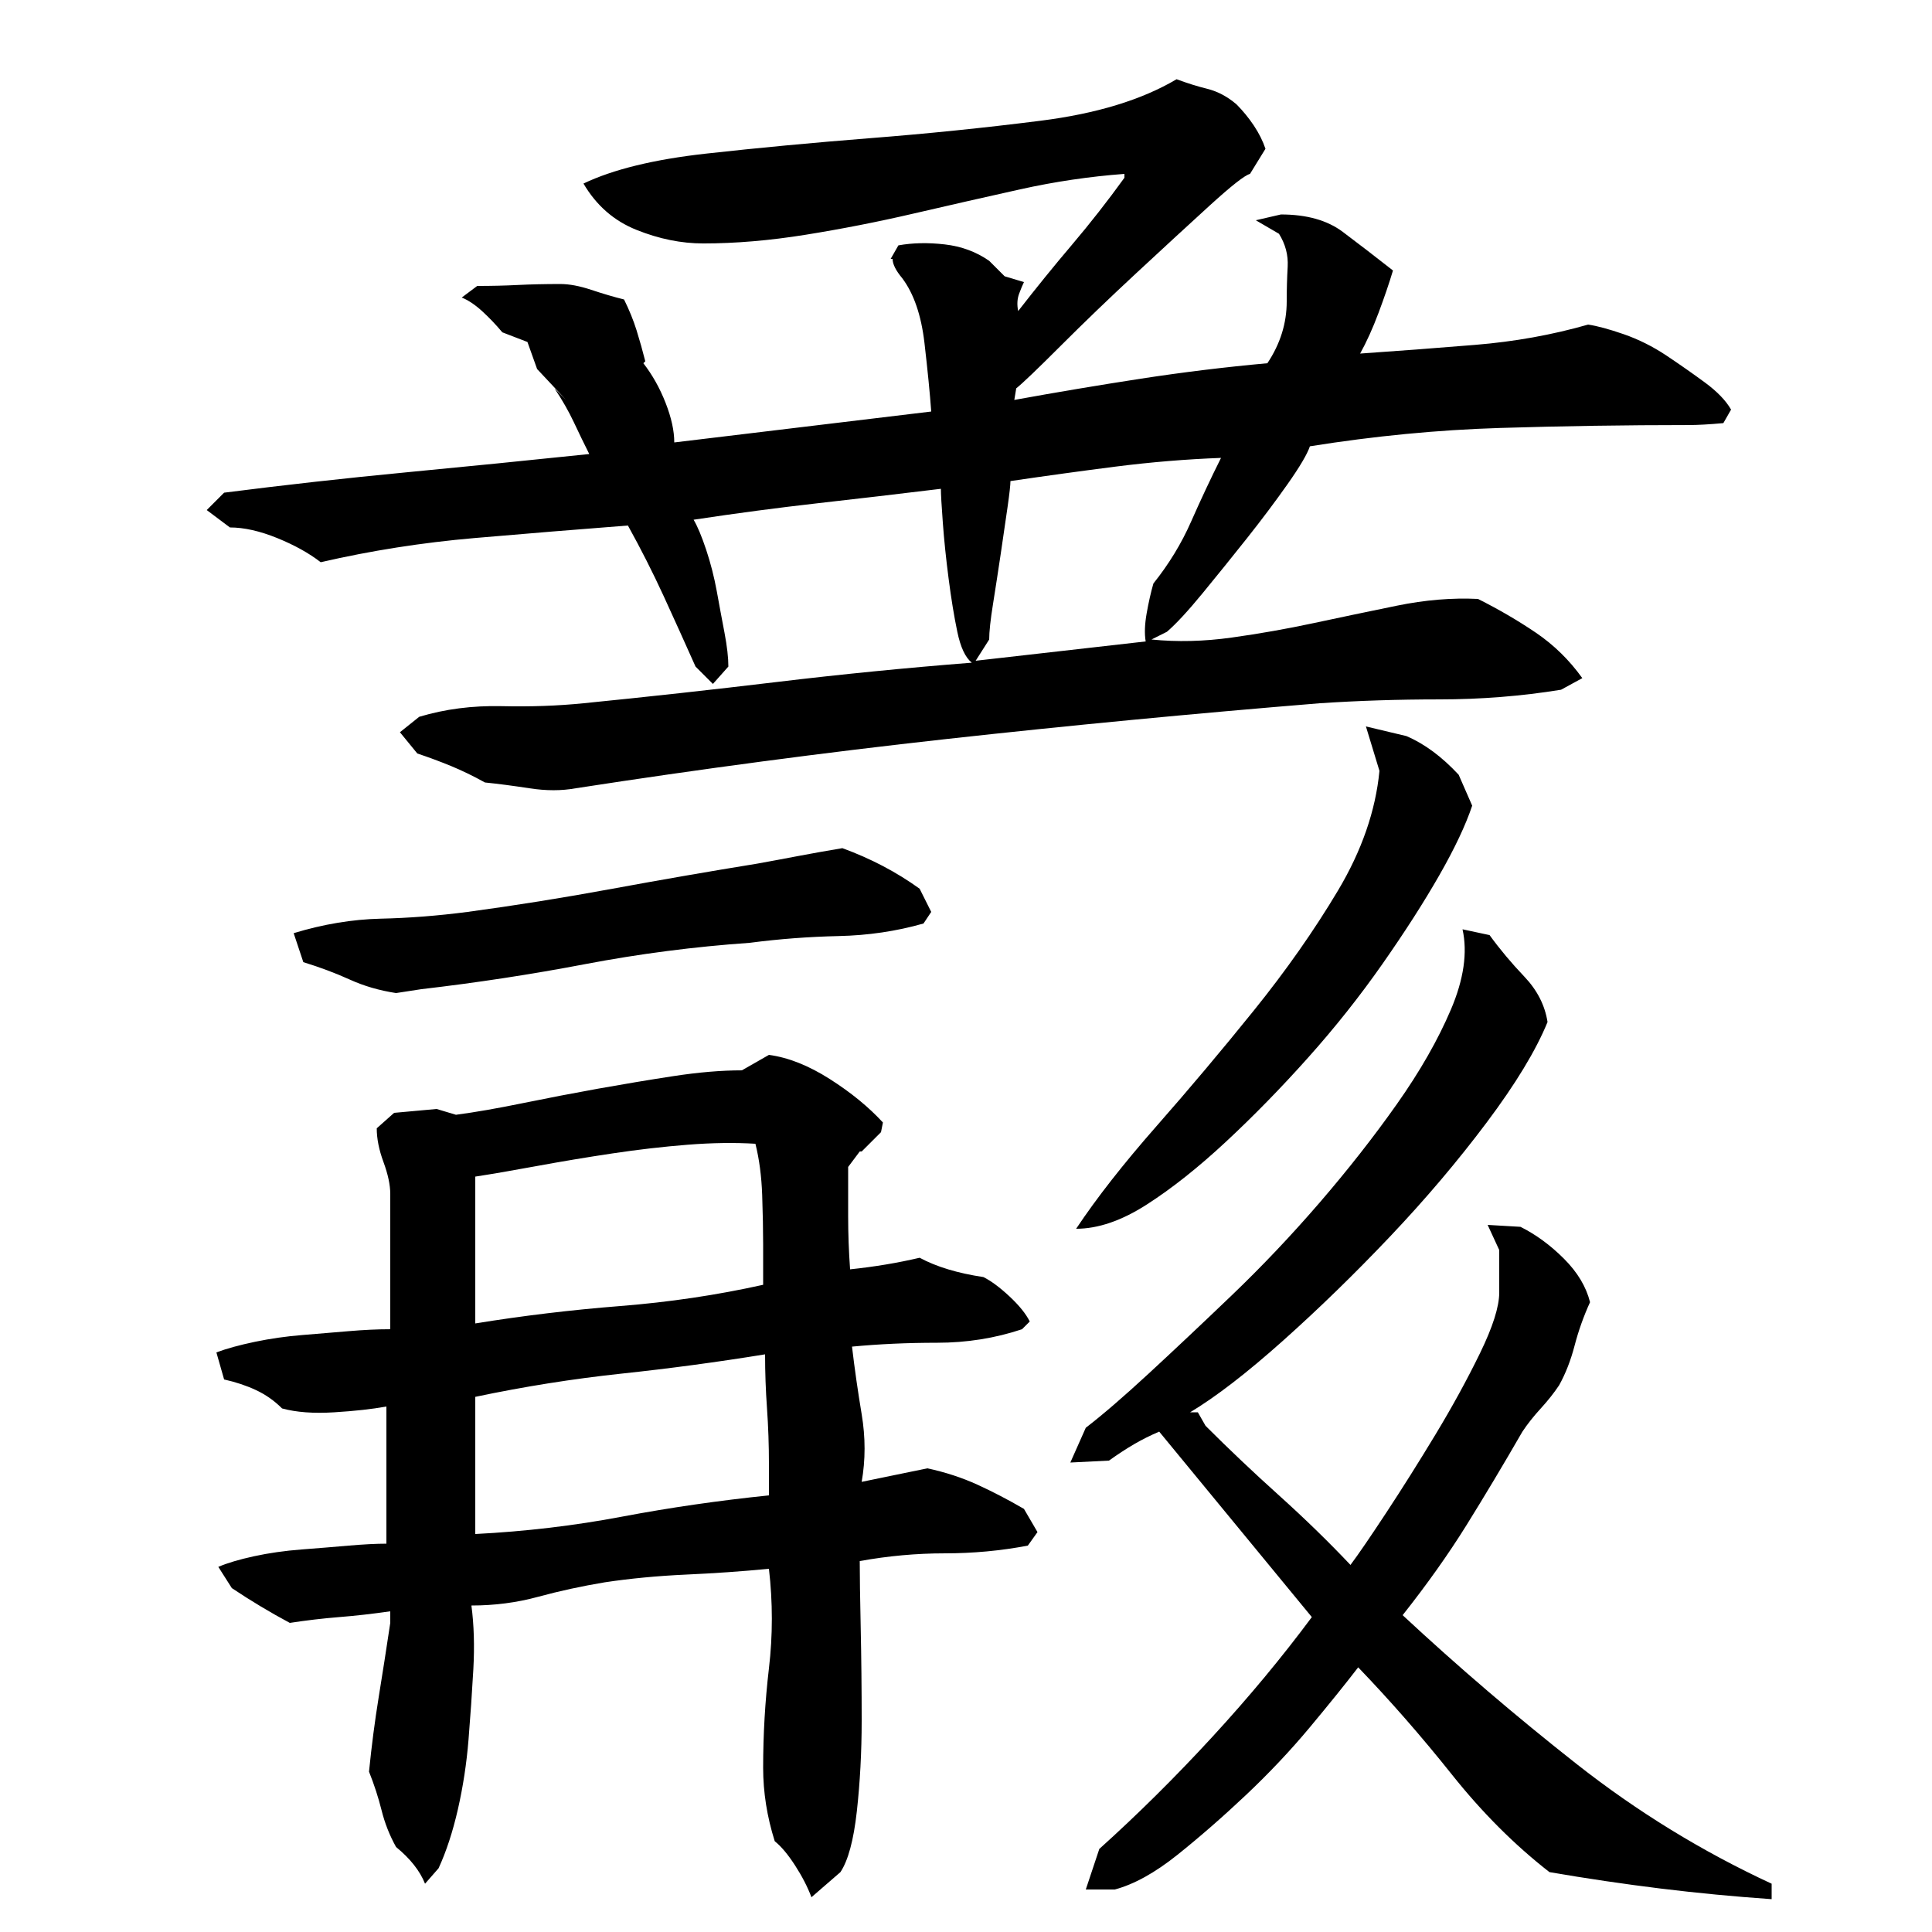
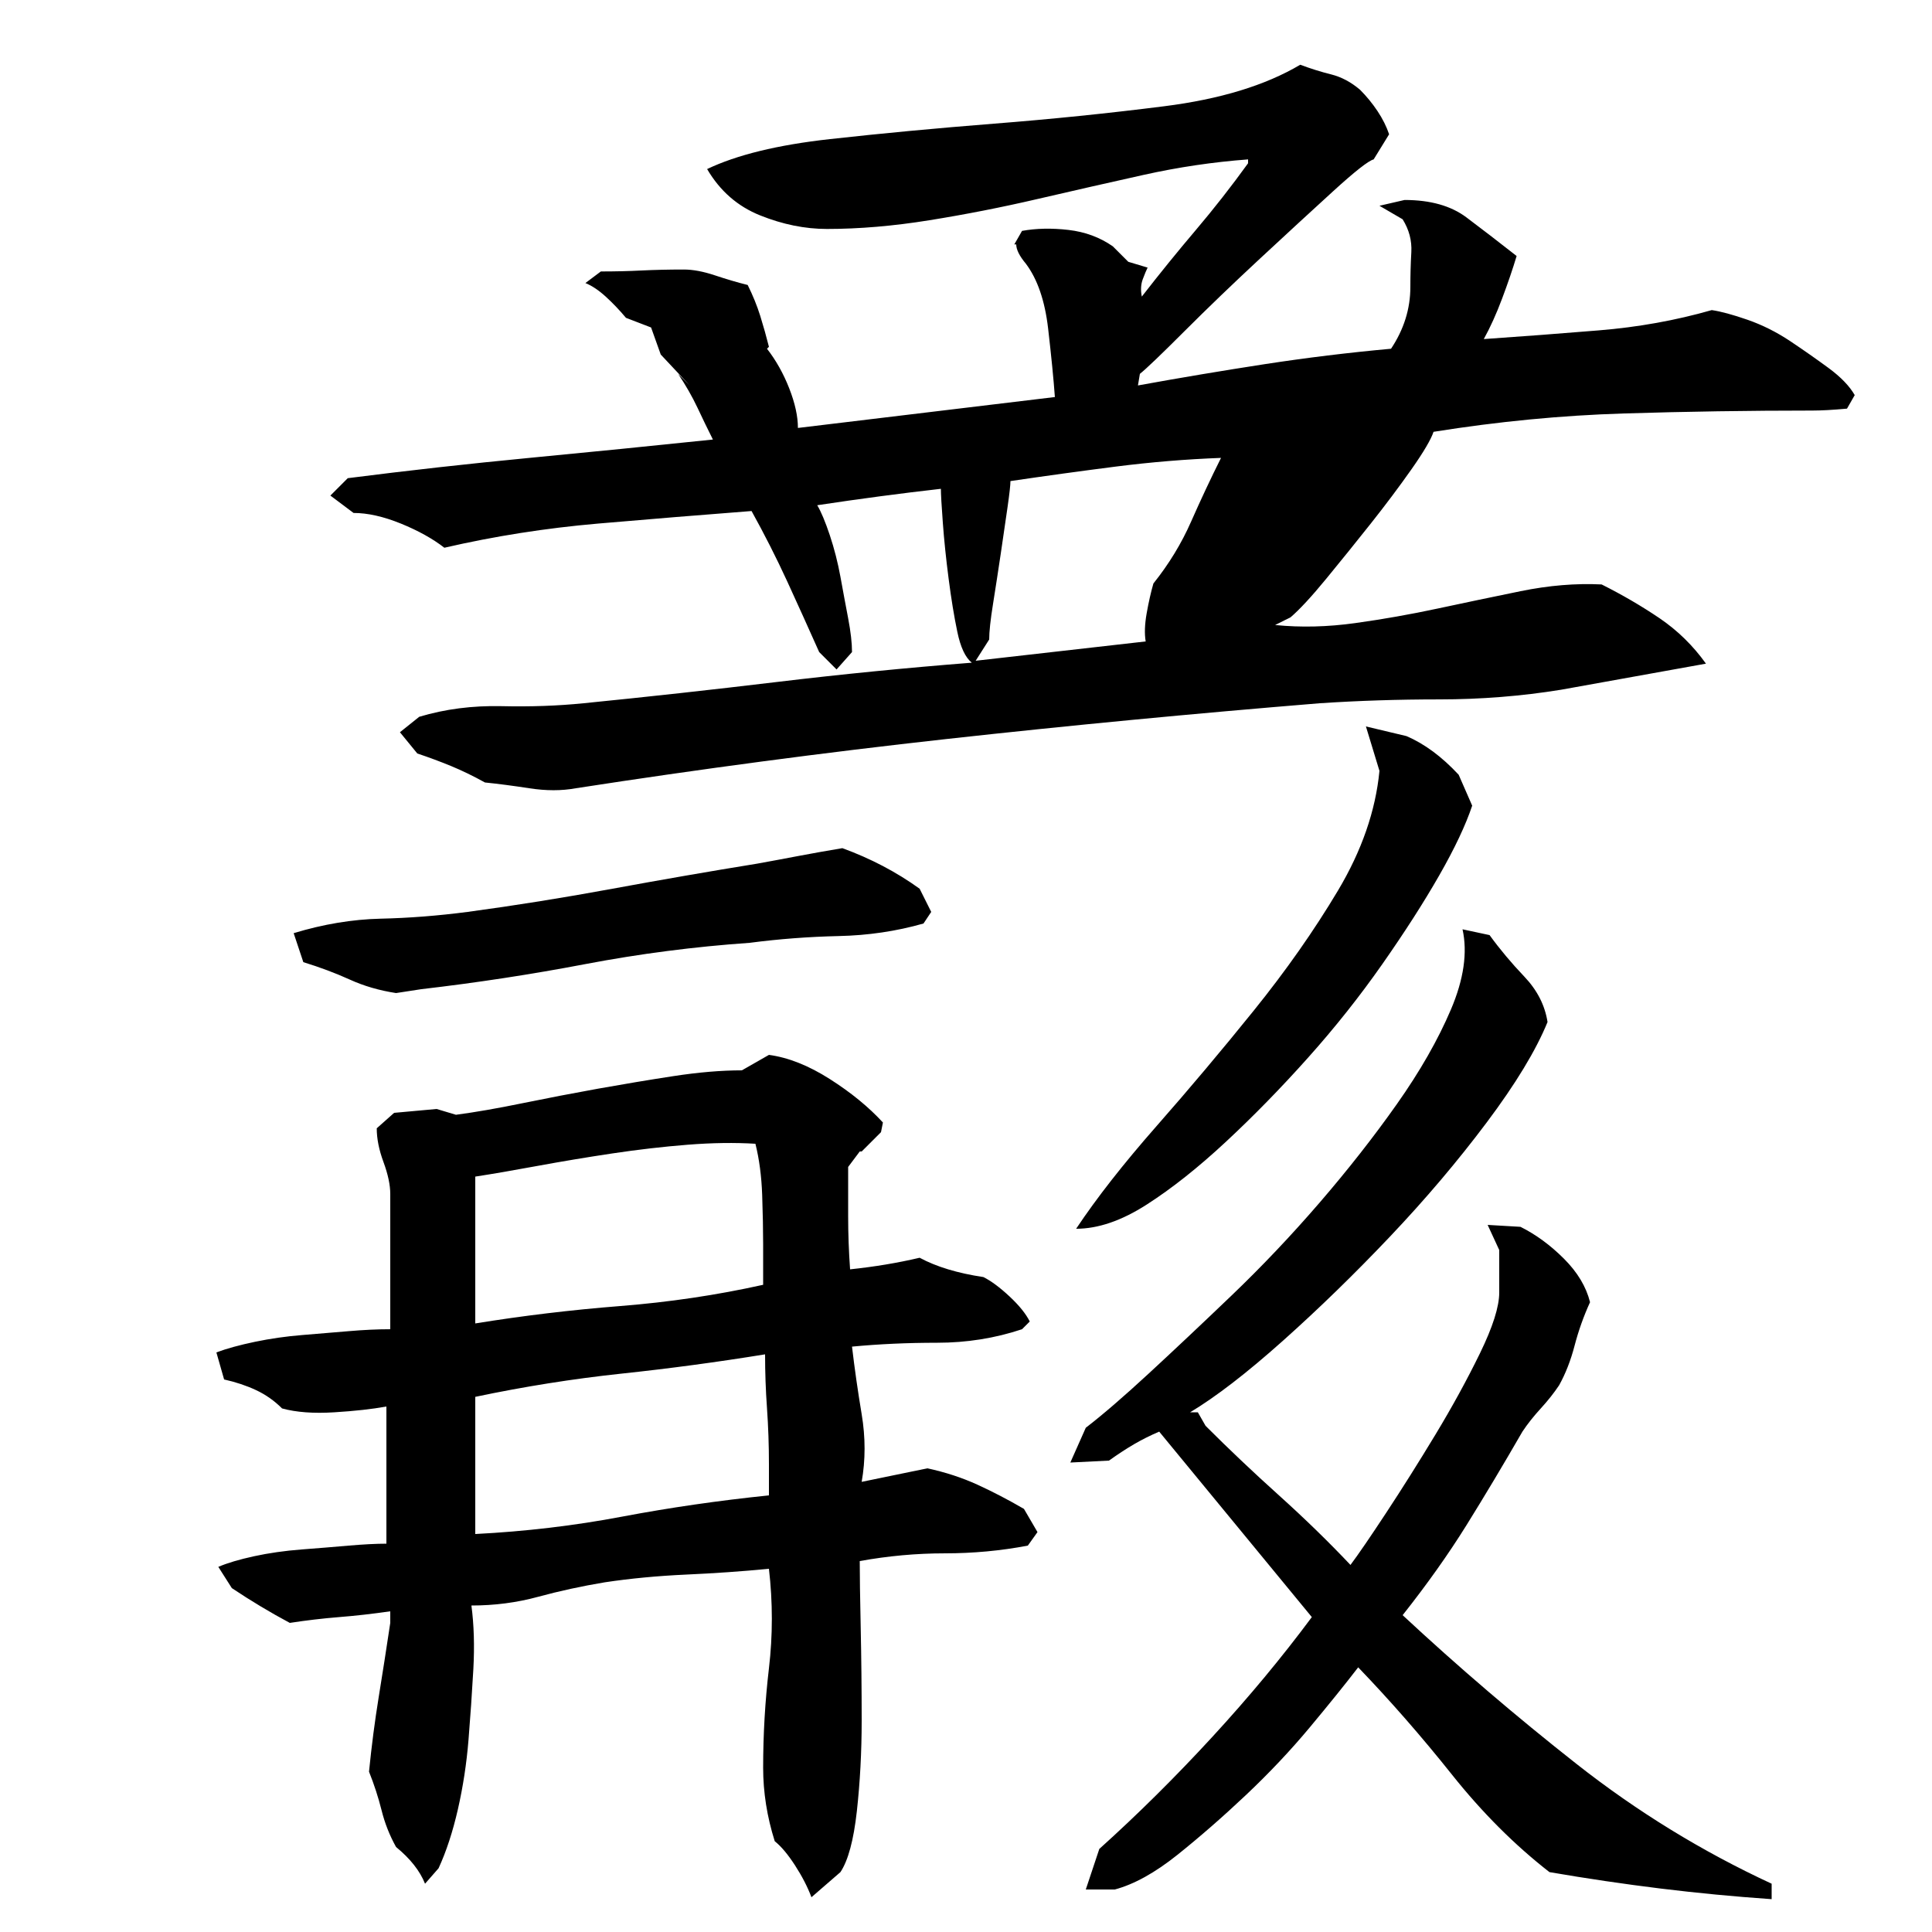
<svg xmlns="http://www.w3.org/2000/svg" version="1.1" id="图层_1" x="0px" y="0px" width="1000px" height="1000px" viewBox="0 0 1000 1000" enable-background="new 0 0 1000 1000" xml:space="preserve">
-   <path d="M808.002,357.006c-20.672,3.344-41.672,5-63,5c-21.344,0-42,0.672-62,2c-65.344,5.344-129.672,11.5-193,18.5  c-63.344,7-127.344,15.5-192,25.5c-7.344,1.344-15.344,1.344-24,0c-8.672-1.328-16.344-2.328-23-3c-6-3.328-11.844-6.156-17.5-8.5  c-5.672-2.328-11.5-4.5-17.5-6.5l-9-11l10-8c13.328-4,27.5-5.828,42.5-5.5c15,0.344,29.156-0.156,42.5-1.5  c33.328-3.328,66.656-7,100-11c33.328-4,67-7.328,101-10c-3.344-2.656-5.844-8-7.5-16c-1.672-8-3.172-17.156-4.5-27.5  c-1.344-10.328-2.344-20-3-29c-0.672-9-1-14.828-1-17.5c-22,2.672-43.344,5.172-64,7.5c-20.672,2.344-42,5.172-64,8.5  c2,3.344,4.156,8.5,6.5,15.5c2.328,7,4.156,14.172,5.5,21.5c1.328,7.344,2.656,14.5,4,21.5c1.328,7,2,12.844,2,17.5l-8,9l-9-9  c-5.344-12-10.844-24.156-16.5-36.5c-5.672-12.328-11.844-24.5-18.5-36.5c-26,2-52.5,4.172-79.5,6.5c-27,2.344-53.5,6.5-79.5,12.5  c-6-4.656-13.5-8.828-22.5-12.5c-9-3.656-17.172-5.5-24.5-5.5l-12-9l9-9c31.328-4,62.656-7.5,94-10.5c31.328-3,63-6.156,95-9.5  c-2.672-5.328-5.344-10.828-8-16.5c-2.672-5.656-6-11.5-10-17.5l6,6l-15-16l-5-14l-13-5c-3.344-4-6.844-7.656-10.5-11  c-3.672-3.328-7.172-5.656-10.5-7l8-6c7.328,0,14.328-0.156,21-0.5c6.656-0.328,14-0.5,22-0.5c4.656,0,10,1,16,3s11.656,3.672,17,5  c2.656,5.344,4.828,10.672,6.5,16c1.656,5.344,3.156,10.672,4.5,16l-1,1c4.656,6,8.5,12.844,11.5,20.5c3,7.672,4.5,14.5,4.5,20.5  l133-16c-0.672-9.328-1.844-21.156-3.5-35.5c-1.672-14.328-5.5-25.5-11.5-33.5c-3.344-4-5-7.328-5-10h-1l4-7  c7.328-1.328,15.328-1.5,24-0.5c8.656,1,16.328,3.844,23,8.5l8,8l10,3c-0.672,1.344-1.5,3.344-2.5,6c-1,2.672-1.172,5.672-0.5,9  c9.328-12,18.656-23.5,28-34.5c9.328-11,18.328-22.5,27-34.5v-2c-18,1.344-36,4-54,8s-36.344,8.172-55,12.5  c-18.672,4.344-37.344,8-56,11c-18.672,3-36.344,4.5-53,4.5c-11.344,0-22.844-2.328-34.5-7c-11.672-4.656-20.844-12.656-27.5-24  c15.328-7.328,36.5-12.5,63.5-15.5s55.328-5.656,85-8c29.656-2.328,59-5.328,88-9c29-3.656,52.5-10.828,70.5-21.5  c5.328,2,10.656,3.672,16,5c5.328,1.344,10.328,4,15,8c3.328,3.344,6.328,7,9,11c2.656,4,4.656,8,6,12l-8,13  c-2.672,0.672-9.672,6.172-21,16.5c-11.344,10.344-24,22-38,35s-27,25.5-39,37.5s-19.672,19.344-23,22l-1,6  c22-4,43.828-7.656,65.5-11c21.656-3.328,43.5-6,65.5-8c6.656-10,10-20.656,10-32c0-6,0.156-12,0.5-18c0.328-6-1.172-11.656-4.5-17  l-12-7l13-3c13.328,0,24,3,32,9s16.656,12.672,26,20c-2,6.672-4.5,14-7.5,22s-6.172,15-9.5,21c19.328-1.328,39.156-2.828,59.5-4.5  c20.328-1.656,39.828-5.156,58.5-10.5c4.656,0.672,10.828,2.344,18.5,5c7.656,2.672,15,6.344,22,11c7,4.672,13.656,9.344,20,14  c6.328,4.672,10.828,9.344,13.5,14l-4,7c-7.344,0.672-13.344,1-18,1c-32.672,0-65.172,0.5-97.5,1.5c-32.344,1-65.172,4.172-98.5,9.5  c-1.344,4-5.172,10.5-11.5,19.5c-6.344,9-13.344,18.344-21,28c-7.672,9.672-15.344,19.172-23,28.5c-7.672,9.344-13.844,16-18.5,20  l-8,4c13.328,1.344,27.156,1,41.5-1c14.328-2,28.5-4.5,42.5-7.5s28.328-6,43-9c14.656-3,28.656-4.156,42-3.5  c10.656,5.344,20.656,11.172,30,17.5c9.328,6.344,17.328,14.172,24,23.5L808.002,357.006z M445.002,808.006  c0,7.344,0.156,18.844,0.5,34.5c0.328,15.672,0.5,31.672,0.5,48s-0.844,32-2.5,47c-1.672,15-4.5,25.5-8.5,31.5l-15,13  c-2-5.344-4.844-10.844-8.5-16.5c-3.672-5.672-7.172-9.844-10.5-12.5c-4-12.672-6-25.344-6-38c0-17.344,1-34.5,3-51.5  s2-34.156,0-51.5c-14,1.344-28.344,2.344-43,3c-14.672,0.672-28.672,2-42,4c-12,2-23.5,4.5-34.5,7.5s-22.5,4.5-34.5,4.5  c1.328,10,1.656,21,1,33c-0.672,12-1.5,24.172-2.5,36.5s-2.844,24.328-5.5,36c-2.672,11.656-6,21.828-10,30.5l-7,8  c-2.672-6.672-7.672-13-15-19c-3.344-6-5.844-12.344-7.5-19c-1.672-6.672-3.844-13.344-6.5-20c1.328-13.344,3-26.172,5-38.5  s4-25.156,6-38.5v-6c-9.344,1.344-18.172,2.344-26.5,3c-8.344,0.672-16.844,1.672-25.5,3c-10-5.328-20-11.328-30-18l-7-11  c4.656-2,10.828-3.828,18.5-5.5c7.656-1.656,15.828-2.828,24.5-3.5c8.656-0.656,16.828-1.328,24.5-2c7.656-0.656,14.156-1,19.5-1  v-71c-7.344,1.344-16.344,2.344-27,3c-10.672,0.672-19.672,0-27-2c-4-4-8.5-7.156-13.5-9.5c-5-2.328-10.5-4.156-16.5-5.5l-4-14  c5.328-2,12-3.828,20-5.5c8-1.656,16.156-2.828,24.5-3.5c8.328-0.656,16.328-1.328,24-2c7.656-0.656,14.828-1,21.5-1v-70  c0-4.656-1.172-10.156-3.5-16.5c-2.344-6.328-3.5-12.156-3.5-17.5l9-8l22-2l10,3c10-1.328,21.5-3.328,34.5-6  c13-2.656,26-5.156,39-7.5c13-2.328,26-4.5,39-6.5s24.828-3,35.5-3l14-8c10,1.344,20.5,5.5,31.5,12.5s20.156,14.5,27.5,22.5l-1,5  l-10,10h-1l-6,8c0,8,0,16.5,0,25.5s0.328,18.172,1,27.5c12.656-1.328,24.656-3.328,36-6c8.656,4.672,19.656,8,33,10  c4,2,8.5,5.344,13.5,10c5,4.672,8.5,9,10.5,13l-4,4c-14,4.672-28.672,7-44,7c-15.344,0-30,0.672-44,2c1.328,11.344,3,23,5,35  s2,23.672,0,35l34-7c9.328,2,18,4.844,26,8.5c8,3.672,16,7.844,24,12.5l7,12l-5,7c-14,2.672-28.344,4-43,4  C474.33,804.006,459.658,805.35,445.002,808.006z M478.002,478.006c-14,4-28.672,6.172-44,6.5c-15.344,0.344-30.672,1.5-46,3.5  c-28.672,2-57,5.672-85,11c-28,5.344-56.344,9.672-85,13l-13,2c-8.672-1.328-16.672-3.656-24-7c-7.344-3.328-15.344-6.328-24-9  l-5-15c15.328-4.656,30.328-7.156,45-7.5c14.656-0.328,29.656-1.5,45-3.5c24.656-3.328,49.656-7.328,75-12  c25.328-4.656,50.328-9,75-13c7.328-1.328,14.5-2.656,21.5-4c7-1.328,14.5-2.656,22.5-4c14.656,5.344,28,12.344,40,21l6,12  L478.002,478.006z M246.002,685.006c24.656-4,49.656-7,75-9c25.328-2,50-5.656,74-11v-21c0-7.328-0.172-15.828-0.5-25.5  c-0.344-9.656-1.5-18.5-3.5-26.5c-10.672-0.656-22.344-0.5-35,0.5c-12.672,1-25.672,2.5-39,4.5c-13.344,2-26.344,4.172-39,6.5  c-12.672,2.344-23.344,4.172-32,5.5V685.006z M396.002,701.006c-24.672,4-49.5,7.344-74.5,10c-25,2.672-50.172,6.672-75.5,12v71  c26-1.328,51.328-4.328,76-9c24.656-4.656,50-8.328,76-11v-16c0-10-0.344-19.656-1-29  C396.33,719.678,396.002,710.35,396.002,701.006z M523.002,249.006c0,2-0.5,6.5-1.5,13.5s-2.172,15-3.5,24  c-1.344,9-2.672,17.672-4,26c-1.344,8.344-2,14.5-2,18.5l-7,11l88-10c-0.672-4-0.5-8.828,0.5-14.5c1-5.656,2.156-10.828,3.5-15.5  c8-10,14.5-20.656,19.5-32c5-11.328,10.156-22.328,15.5-33c-18,0.672-36.172,2.172-54.5,4.5  C559.158,243.85,541.002,246.35,523.002,249.006z M801.002,529.006c-6,14.672-16.5,32-31.5,52s-31.672,39.672-50,59  c-18.344,19.344-36.844,37.344-55.5,54c-18.672,16.672-34.672,29-48,37h4l4,7c12,12,24.656,24,38,36c13.328,12,25.656,24,37,36  c4-5.328,10.156-14.328,18.5-27c8.328-12.656,16.828-26.156,25.5-40.5c8.656-14.328,16.328-28.328,23-42  c6.656-13.656,10-24.156,10-31.5v-22l-6-13l17,1c8,4,15.5,9.5,22.5,16.5s11.5,14.5,13.5,22.5c-3.344,7.344-6,14.844-8,22.5  c-2,7.672-4.672,14.5-8,20.5c-2.672,4-5.844,8-9.5,12c-3.672,4-6.844,8-9.5,12c-10,17.344-19.672,33.5-29,48.5  c-9.344,15-20.344,30.5-33,46.5c28.656,26.672,58.656,52.344,90,77c31.328,24.656,65,45.328,101,62v8  c-19.344-1.344-38.5-3.172-57.5-5.5c-19-2.344-38.172-5.172-57.5-8.5c-18-14-34.844-30.844-50.5-50.5  c-15.672-19.672-31.844-38.156-48.5-55.5c-6.672,8.672-15,19-25,31s-21,23.656-33,35c-12,11.328-23.844,21.656-35.5,31  c-11.672,9.328-22.5,15.328-32.5,18h-15l7-21c20-18,39.5-37.344,58.5-58s36.156-41.328,51.5-62l-79-96c-4.672,2-9,4.172-13,6.5  c-4,2.344-8.344,5.172-13,8.5l-20,1l8-18c8.656-6.656,19.5-16,32.5-28s27.328-25.5,43-40.5c15.656-15,30.828-31,45.5-48  c14.656-17,28-34,40-51s21.328-33.328,28-49c6.656-15.656,8.656-29.5,6-41.5l14,3c5.328,7.344,11.328,14.5,18,21.5  C795.658,512.506,799.658,520.35,801.002,529.006z M762.002,417.006c-3.344,10-9,22-17,36s-17.844,29.344-29.5,46  c-11.672,16.672-24.5,32.844-38.5,48.5c-14,15.672-28.172,30.172-42.5,43.5c-14.344,13.344-28,24.172-41,32.5  c-13,8.344-25.172,12.5-36.5,12.5c10.656-16,24.5-33.656,41.5-53c17-19.328,33.828-39.328,50.5-60  c16.656-20.656,31.156-41.328,43.5-62c12.328-20.656,19.5-41.328,21.5-62l-7-23l21,5c9.328,4,18.328,10.672,27,20L762.002,417.006z" />
+   <path d="M808.002,357.006c-20.672,3.344-41.672,5-63,5c-21.344,0-42,0.672-62,2c-65.344,5.344-129.672,11.5-193,18.5  c-63.344,7-127.344,15.5-192,25.5c-7.344,1.344-15.344,1.344-24,0c-8.672-1.328-16.344-2.328-23-3c-6-3.328-11.844-6.156-17.5-8.5  c-5.672-2.328-11.5-4.5-17.5-6.5l-9-11l10-8c13.328-4,27.5-5.828,42.5-5.5c15,0.344,29.156-0.156,42.5-1.5  c33.328-3.328,66.656-7,100-11c33.328-4,67-7.328,101-10c-3.344-2.656-5.844-8-7.5-16c-1.672-8-3.172-17.156-4.5-27.5  c-1.344-10.328-2.344-20-3-29c-0.672-9-1-14.828-1-17.5c-20.672,2.344-42,5.172-64,8.5  c2,3.344,4.156,8.5,6.5,15.5c2.328,7,4.156,14.172,5.5,21.5c1.328,7.344,2.656,14.5,4,21.5c1.328,7,2,12.844,2,17.5l-8,9l-9-9  c-5.344-12-10.844-24.156-16.5-36.5c-5.672-12.328-11.844-24.5-18.5-36.5c-26,2-52.5,4.172-79.5,6.5c-27,2.344-53.5,6.5-79.5,12.5  c-6-4.656-13.5-8.828-22.5-12.5c-9-3.656-17.172-5.5-24.5-5.5l-12-9l9-9c31.328-4,62.656-7.5,94-10.5c31.328-3,63-6.156,95-9.5  c-2.672-5.328-5.344-10.828-8-16.5c-2.672-5.656-6-11.5-10-17.5l6,6l-15-16l-5-14l-13-5c-3.344-4-6.844-7.656-10.5-11  c-3.672-3.328-7.172-5.656-10.5-7l8-6c7.328,0,14.328-0.156,21-0.5c6.656-0.328,14-0.5,22-0.5c4.656,0,10,1,16,3s11.656,3.672,17,5  c2.656,5.344,4.828,10.672,6.5,16c1.656,5.344,3.156,10.672,4.5,16l-1,1c4.656,6,8.5,12.844,11.5,20.5c3,7.672,4.5,14.5,4.5,20.5  l133-16c-0.672-9.328-1.844-21.156-3.5-35.5c-1.672-14.328-5.5-25.5-11.5-33.5c-3.344-4-5-7.328-5-10h-1l4-7  c7.328-1.328,15.328-1.5,24-0.5c8.656,1,16.328,3.844,23,8.5l8,8l10,3c-0.672,1.344-1.5,3.344-2.5,6c-1,2.672-1.172,5.672-0.5,9  c9.328-12,18.656-23.5,28-34.5c9.328-11,18.328-22.5,27-34.5v-2c-18,1.344-36,4-54,8s-36.344,8.172-55,12.5  c-18.672,4.344-37.344,8-56,11c-18.672,3-36.344,4.5-53,4.5c-11.344,0-22.844-2.328-34.5-7c-11.672-4.656-20.844-12.656-27.5-24  c15.328-7.328,36.5-12.5,63.5-15.5s55.328-5.656,85-8c29.656-2.328,59-5.328,88-9c29-3.656,52.5-10.828,70.5-21.5  c5.328,2,10.656,3.672,16,5c5.328,1.344,10.328,4,15,8c3.328,3.344,6.328,7,9,11c2.656,4,4.656,8,6,12l-8,13  c-2.672,0.672-9.672,6.172-21,16.5c-11.344,10.344-24,22-38,35s-27,25.5-39,37.5s-19.672,19.344-23,22l-1,6  c22-4,43.828-7.656,65.5-11c21.656-3.328,43.5-6,65.5-8c6.656-10,10-20.656,10-32c0-6,0.156-12,0.5-18c0.328-6-1.172-11.656-4.5-17  l-12-7l13-3c13.328,0,24,3,32,9s16.656,12.672,26,20c-2,6.672-4.5,14-7.5,22s-6.172,15-9.5,21c19.328-1.328,39.156-2.828,59.5-4.5  c20.328-1.656,39.828-5.156,58.5-10.5c4.656,0.672,10.828,2.344,18.5,5c7.656,2.672,15,6.344,22,11c7,4.672,13.656,9.344,20,14  c6.328,4.672,10.828,9.344,13.5,14l-4,7c-7.344,0.672-13.344,1-18,1c-32.672,0-65.172,0.5-97.5,1.5c-32.344,1-65.172,4.172-98.5,9.5  c-1.344,4-5.172,10.5-11.5,19.5c-6.344,9-13.344,18.344-21,28c-7.672,9.672-15.344,19.172-23,28.5c-7.672,9.344-13.844,16-18.5,20  l-8,4c13.328,1.344,27.156,1,41.5-1c14.328-2,28.5-4.5,42.5-7.5s28.328-6,43-9c14.656-3,28.656-4.156,42-3.5  c10.656,5.344,20.656,11.172,30,17.5c9.328,6.344,17.328,14.172,24,23.5L808.002,357.006z M445.002,808.006  c0,7.344,0.156,18.844,0.5,34.5c0.328,15.672,0.5,31.672,0.5,48s-0.844,32-2.5,47c-1.672,15-4.5,25.5-8.5,31.5l-15,13  c-2-5.344-4.844-10.844-8.5-16.5c-3.672-5.672-7.172-9.844-10.5-12.5c-4-12.672-6-25.344-6-38c0-17.344,1-34.5,3-51.5  s2-34.156,0-51.5c-14,1.344-28.344,2.344-43,3c-14.672,0.672-28.672,2-42,4c-12,2-23.5,4.5-34.5,7.5s-22.5,4.5-34.5,4.5  c1.328,10,1.656,21,1,33c-0.672,12-1.5,24.172-2.5,36.5s-2.844,24.328-5.5,36c-2.672,11.656-6,21.828-10,30.5l-7,8  c-2.672-6.672-7.672-13-15-19c-3.344-6-5.844-12.344-7.5-19c-1.672-6.672-3.844-13.344-6.5-20c1.328-13.344,3-26.172,5-38.5  s4-25.156,6-38.5v-6c-9.344,1.344-18.172,2.344-26.5,3c-8.344,0.672-16.844,1.672-25.5,3c-10-5.328-20-11.328-30-18l-7-11  c4.656-2,10.828-3.828,18.5-5.5c7.656-1.656,15.828-2.828,24.5-3.5c8.656-0.656,16.828-1.328,24.5-2c7.656-0.656,14.156-1,19.5-1  v-71c-7.344,1.344-16.344,2.344-27,3c-10.672,0.672-19.672,0-27-2c-4-4-8.5-7.156-13.5-9.5c-5-2.328-10.5-4.156-16.5-5.5l-4-14  c5.328-2,12-3.828,20-5.5c8-1.656,16.156-2.828,24.5-3.5c8.328-0.656,16.328-1.328,24-2c7.656-0.656,14.828-1,21.5-1v-70  c0-4.656-1.172-10.156-3.5-16.5c-2.344-6.328-3.5-12.156-3.5-17.5l9-8l22-2l10,3c10-1.328,21.5-3.328,34.5-6  c13-2.656,26-5.156,39-7.5c13-2.328,26-4.5,39-6.5s24.828-3,35.5-3l14-8c10,1.344,20.5,5.5,31.5,12.5s20.156,14.5,27.5,22.5l-1,5  l-10,10h-1l-6,8c0,8,0,16.5,0,25.5s0.328,18.172,1,27.5c12.656-1.328,24.656-3.328,36-6c8.656,4.672,19.656,8,33,10  c4,2,8.5,5.344,13.5,10c5,4.672,8.5,9,10.5,13l-4,4c-14,4.672-28.672,7-44,7c-15.344,0-30,0.672-44,2c1.328,11.344,3,23,5,35  s2,23.672,0,35l34-7c9.328,2,18,4.844,26,8.5c8,3.672,16,7.844,24,12.5l7,12l-5,7c-14,2.672-28.344,4-43,4  C474.33,804.006,459.658,805.35,445.002,808.006z M478.002,478.006c-14,4-28.672,6.172-44,6.5c-15.344,0.344-30.672,1.5-46,3.5  c-28.672,2-57,5.672-85,11c-28,5.344-56.344,9.672-85,13l-13,2c-8.672-1.328-16.672-3.656-24-7c-7.344-3.328-15.344-6.328-24-9  l-5-15c15.328-4.656,30.328-7.156,45-7.5c14.656-0.328,29.656-1.5,45-3.5c24.656-3.328,49.656-7.328,75-12  c25.328-4.656,50.328-9,75-13c7.328-1.328,14.5-2.656,21.5-4c7-1.328,14.5-2.656,22.5-4c14.656,5.344,28,12.344,40,21l6,12  L478.002,478.006z M246.002,685.006c24.656-4,49.656-7,75-9c25.328-2,50-5.656,74-11v-21c0-7.328-0.172-15.828-0.5-25.5  c-0.344-9.656-1.5-18.5-3.5-26.5c-10.672-0.656-22.344-0.5-35,0.5c-12.672,1-25.672,2.5-39,4.5c-13.344,2-26.344,4.172-39,6.5  c-12.672,2.344-23.344,4.172-32,5.5V685.006z M396.002,701.006c-24.672,4-49.5,7.344-74.5,10c-25,2.672-50.172,6.672-75.5,12v71  c26-1.328,51.328-4.328,76-9c24.656-4.656,50-8.328,76-11v-16c0-10-0.344-19.656-1-29  C396.33,719.678,396.002,710.35,396.002,701.006z M523.002,249.006c0,2-0.5,6.5-1.5,13.5s-2.172,15-3.5,24  c-1.344,9-2.672,17.672-4,26c-1.344,8.344-2,14.5-2,18.5l-7,11l88-10c-0.672-4-0.5-8.828,0.5-14.5c1-5.656,2.156-10.828,3.5-15.5  c8-10,14.5-20.656,19.5-32c5-11.328,10.156-22.328,15.5-33c-18,0.672-36.172,2.172-54.5,4.5  C559.158,243.85,541.002,246.35,523.002,249.006z M801.002,529.006c-6,14.672-16.5,32-31.5,52s-31.672,39.672-50,59  c-18.344,19.344-36.844,37.344-55.5,54c-18.672,16.672-34.672,29-48,37h4l4,7c12,12,24.656,24,38,36c13.328,12,25.656,24,37,36  c4-5.328,10.156-14.328,18.5-27c8.328-12.656,16.828-26.156,25.5-40.5c8.656-14.328,16.328-28.328,23-42  c6.656-13.656,10-24.156,10-31.5v-22l-6-13l17,1c8,4,15.5,9.5,22.5,16.5s11.5,14.5,13.5,22.5c-3.344,7.344-6,14.844-8,22.5  c-2,7.672-4.672,14.5-8,20.5c-2.672,4-5.844,8-9.5,12c-3.672,4-6.844,8-9.5,12c-10,17.344-19.672,33.5-29,48.5  c-9.344,15-20.344,30.5-33,46.5c28.656,26.672,58.656,52.344,90,77c31.328,24.656,65,45.328,101,62v8  c-19.344-1.344-38.5-3.172-57.5-5.5c-19-2.344-38.172-5.172-57.5-8.5c-18-14-34.844-30.844-50.5-50.5  c-15.672-19.672-31.844-38.156-48.5-55.5c-6.672,8.672-15,19-25,31s-21,23.656-33,35c-12,11.328-23.844,21.656-35.5,31  c-11.672,9.328-22.5,15.328-32.5,18h-15l7-21c20-18,39.5-37.344,58.5-58s36.156-41.328,51.5-62l-79-96c-4.672,2-9,4.172-13,6.5  c-4,2.344-8.344,5.172-13,8.5l-20,1l8-18c8.656-6.656,19.5-16,32.5-28s27.328-25.5,43-40.5c15.656-15,30.828-31,45.5-48  c14.656-17,28-34,40-51s21.328-33.328,28-49c6.656-15.656,8.656-29.5,6-41.5l14,3c5.328,7.344,11.328,14.5,18,21.5  C795.658,512.506,799.658,520.35,801.002,529.006z M762.002,417.006c-3.344,10-9,22-17,36s-17.844,29.344-29.5,46  c-11.672,16.672-24.5,32.844-38.5,48.5c-14,15.672-28.172,30.172-42.5,43.5c-14.344,13.344-28,24.172-41,32.5  c-13,8.344-25.172,12.5-36.5,12.5c10.656-16,24.5-33.656,41.5-53c17-19.328,33.828-39.328,50.5-60  c16.656-20.656,31.156-41.328,43.5-62c12.328-20.656,19.5-41.328,21.5-62l-7-23l21,5c9.328,4,18.328,10.672,27,20L762.002,417.006z" />
</svg>